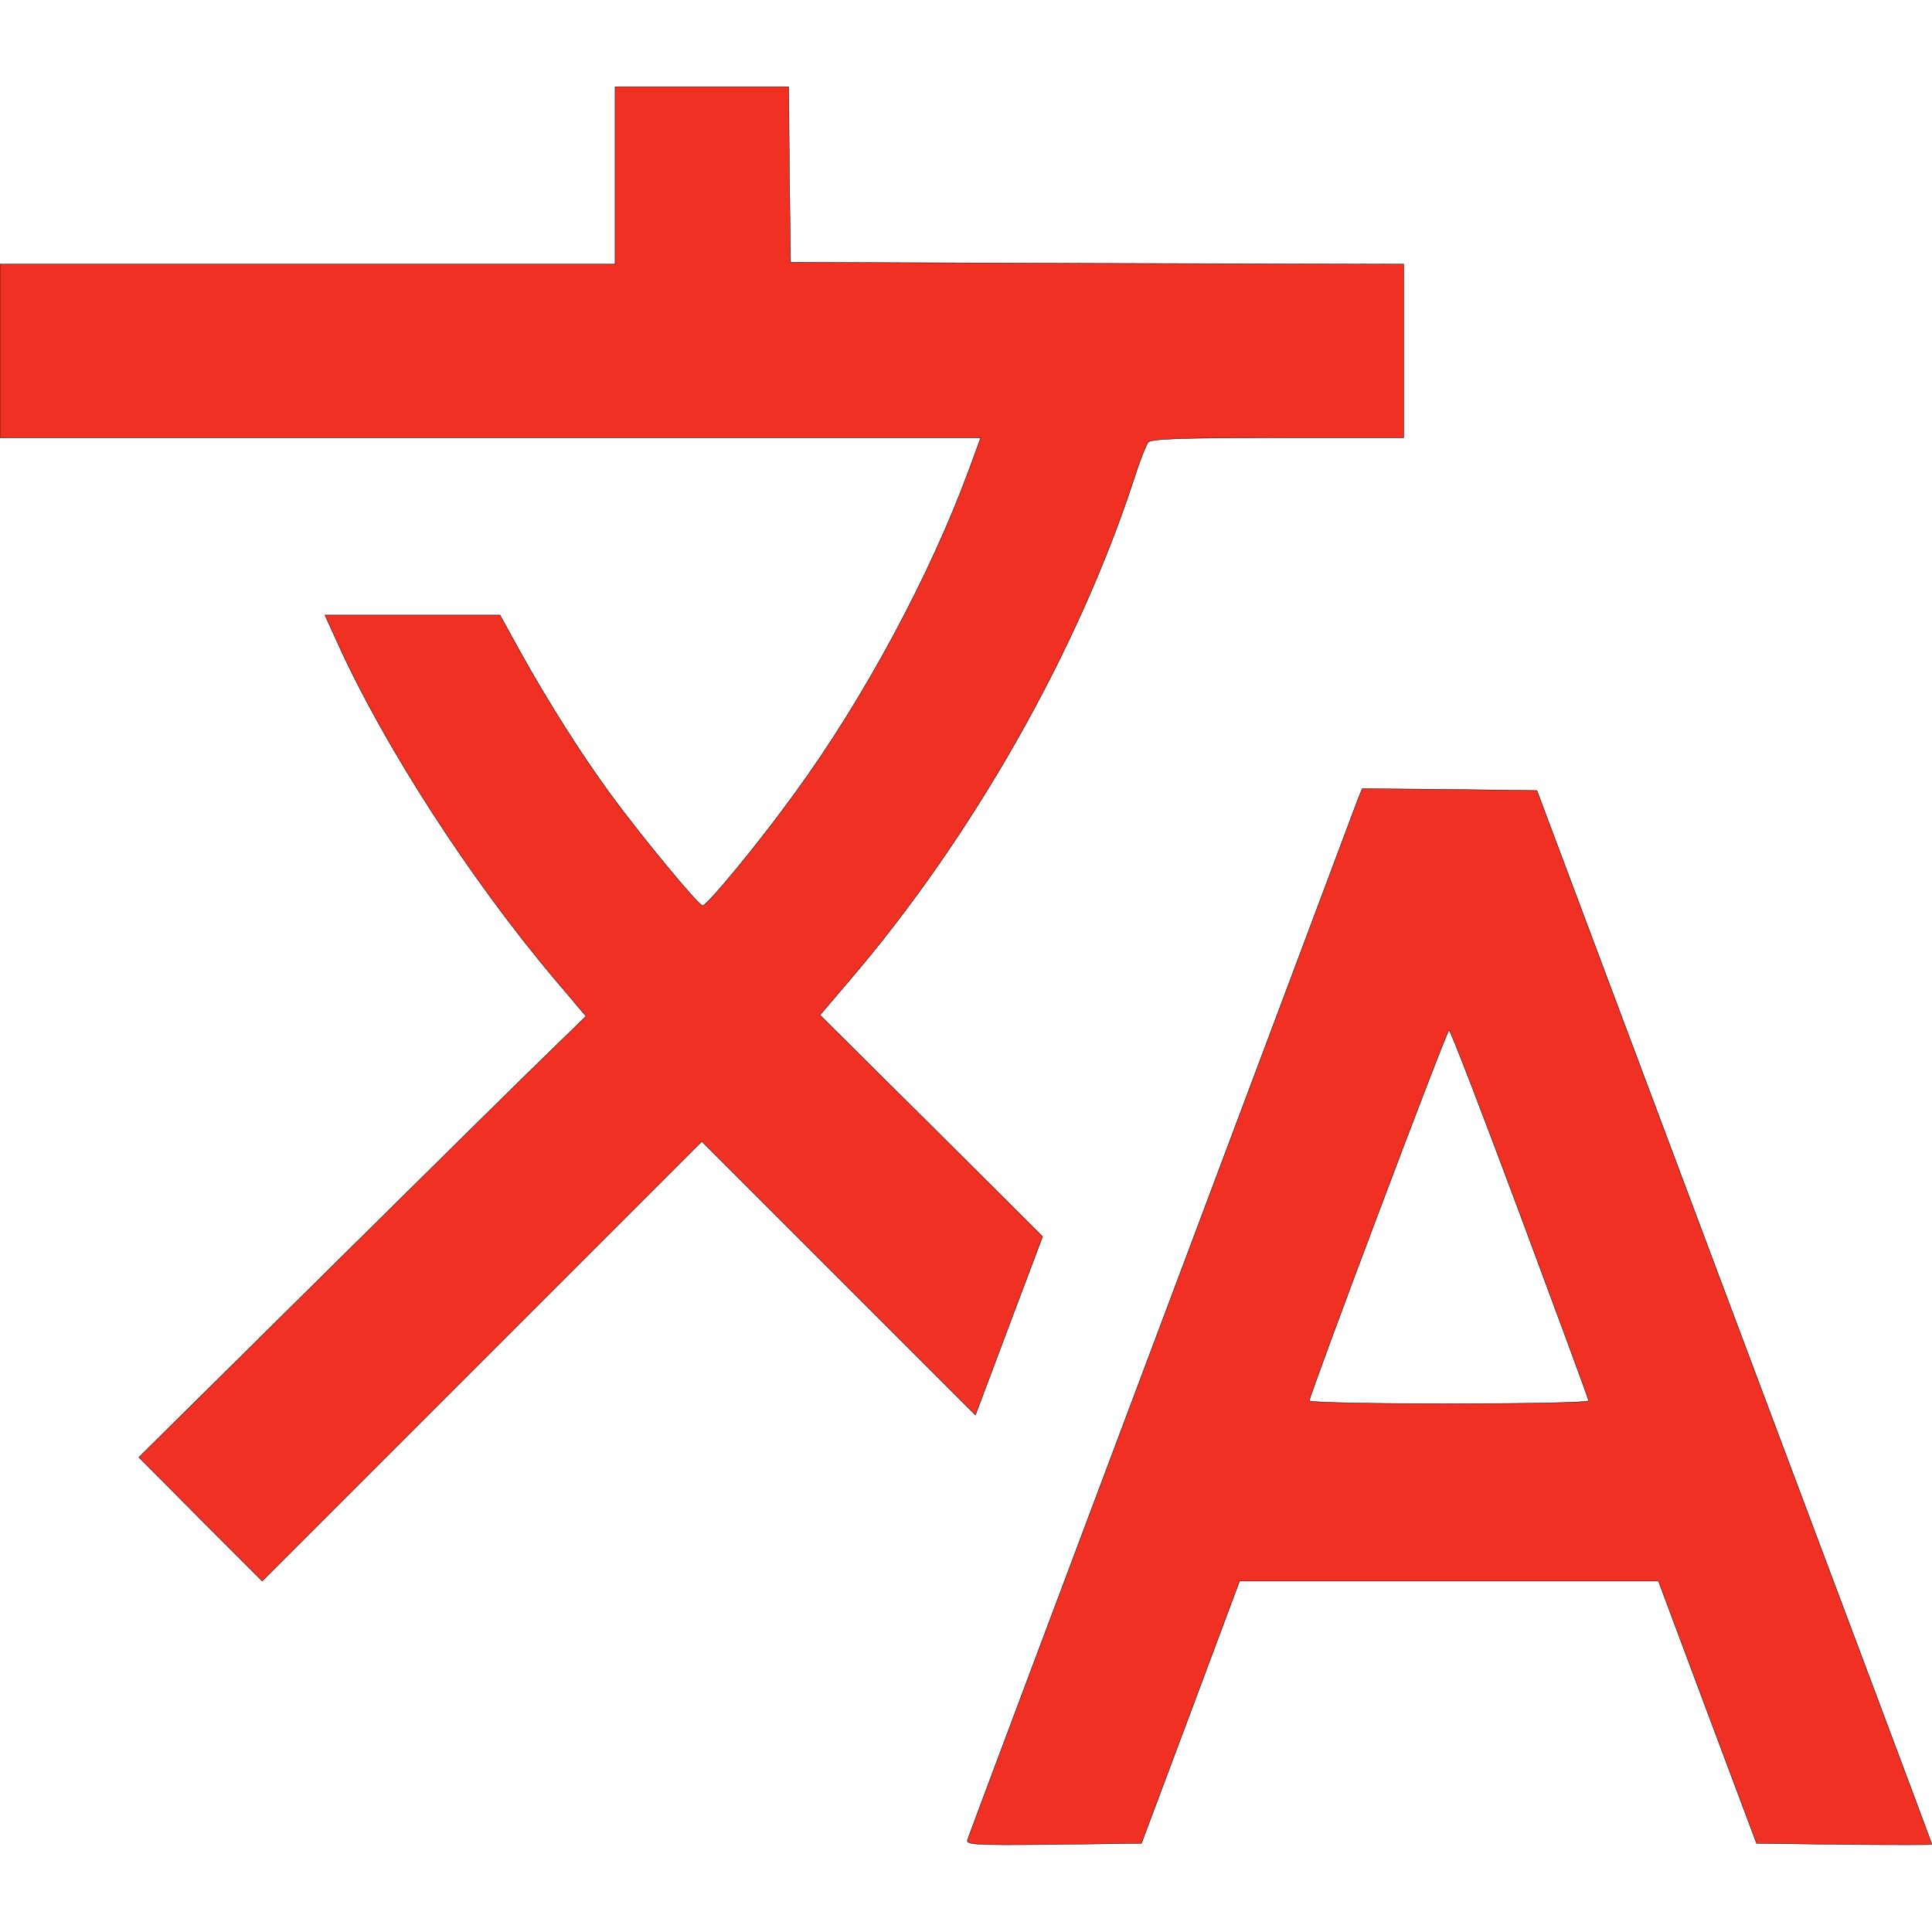
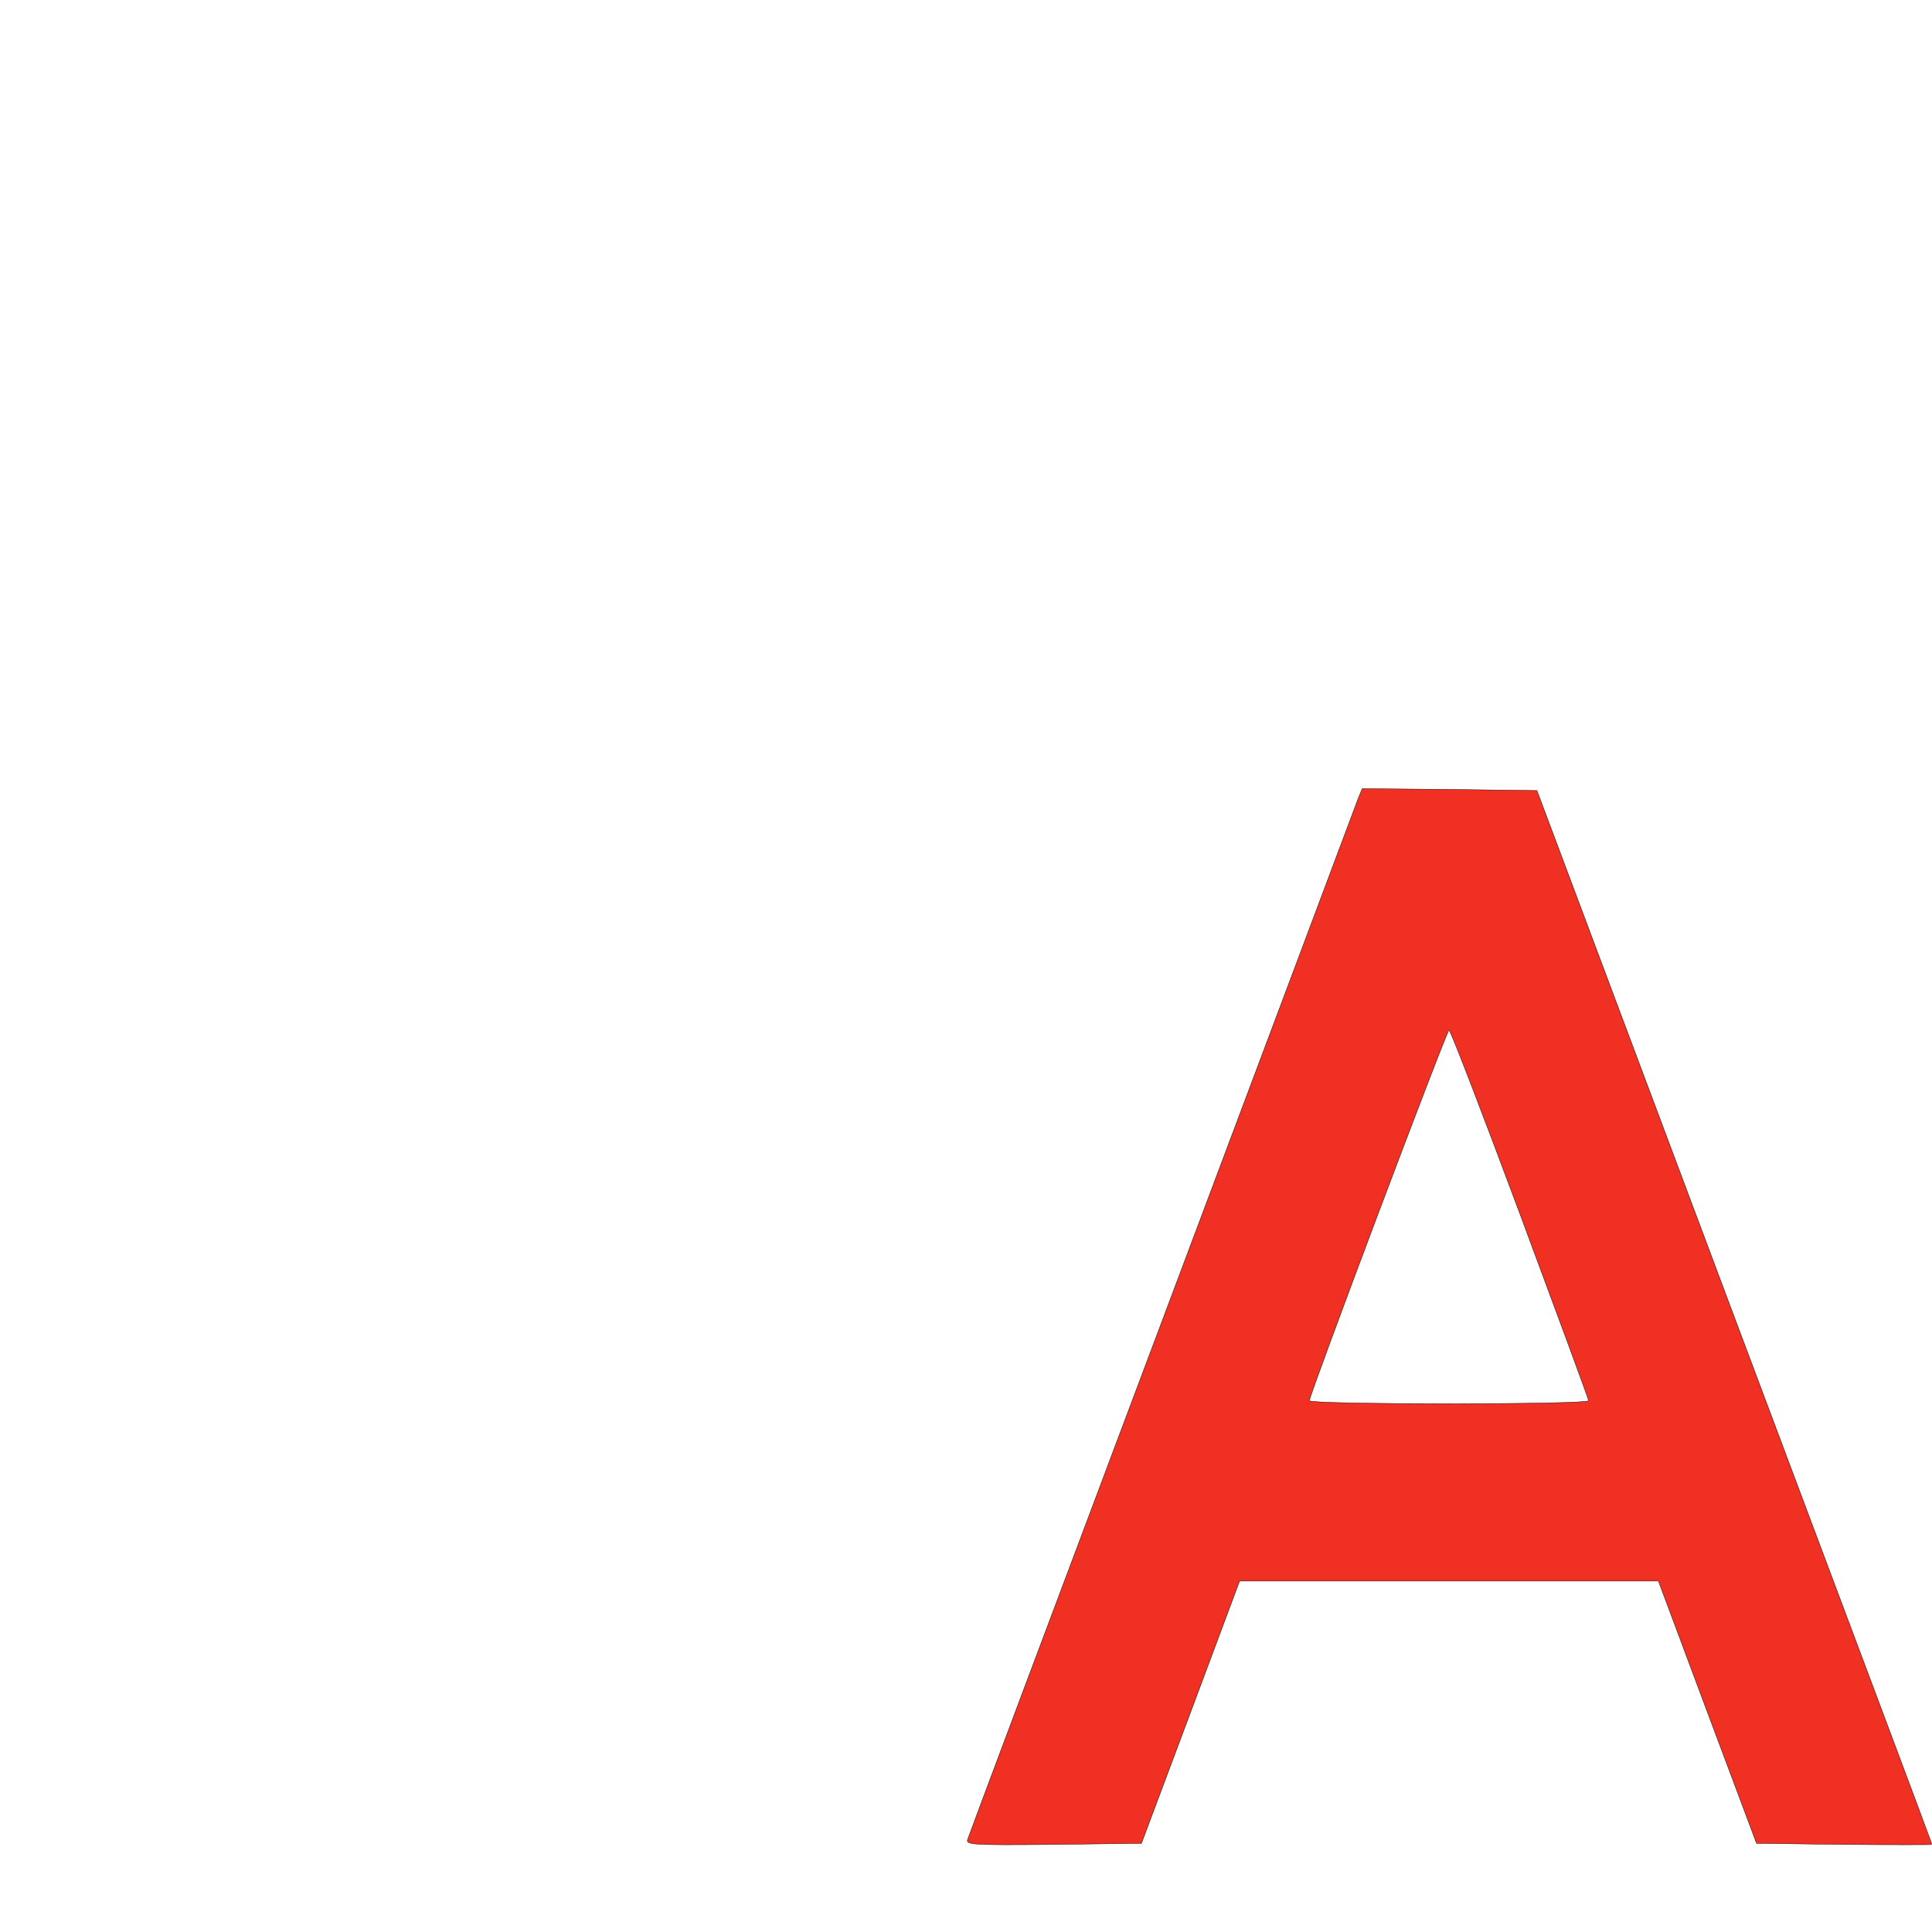
<svg xmlns="http://www.w3.org/2000/svg" version="1.0" width="512pt" height="512pt" viewBox="0 0 512 512" preserveAspectRatio="xMidYMid meet">
  <g transform="translate(0,512) scale(0.1,-0.1)" fill="#f13024" stroke="-1">
-     <path d="M1630 4655 l0 -235 -815 0 -815 0 0 -230 0 -230 1300 0 1299 0 -30 -82 c-103 -281 -279 -609 -464 -862 -94 -130 -231 -296 -243 -296 -11 0 -165 187 -244 295 -79 108 -166 246 -239 377 l-54 98 -232 0 -232 0 35 -77 c123 -271 350 -623 574 -888 l83 -98 -114 -111 c-63 -61 -329 -324 -593 -585 l-478 -473 163 -164 164 -164 582 582 583 583 363 -363 362 -362 89 237 89 236 -295 294 -295 293 75 88 c328 382 608 876 757 1332 15 47 32 91 38 98 7 9 88 12 343 12 l334 0 0 230 0 230 -812 2 -813 3 -3 233 -2 232 -230 0 -230 0 0 -235z" />
    <path d="M3599 3003 c-6 -16 -239 -638 -519 -1383 -280 -745 -512 -1363 -515 -1373 -7 -16 6 -17 226 -15 l234 3 130 347 130 348 555 0 555 0 130 -348 130 -347 233 -3 c127 -1 232 -1 232 0 0 2 -236 631 -524 1398 l-523 1395 -232 3 -231 2 -11 -27z m429 -1100 c100 -269 182 -491 182 -495 0 -5 -166 -8 -370 -8 -203 0 -370 3 -370 8 0 16 364 982 370 982 4 0 88 -219 188 -487z" />
  </g>
</svg>